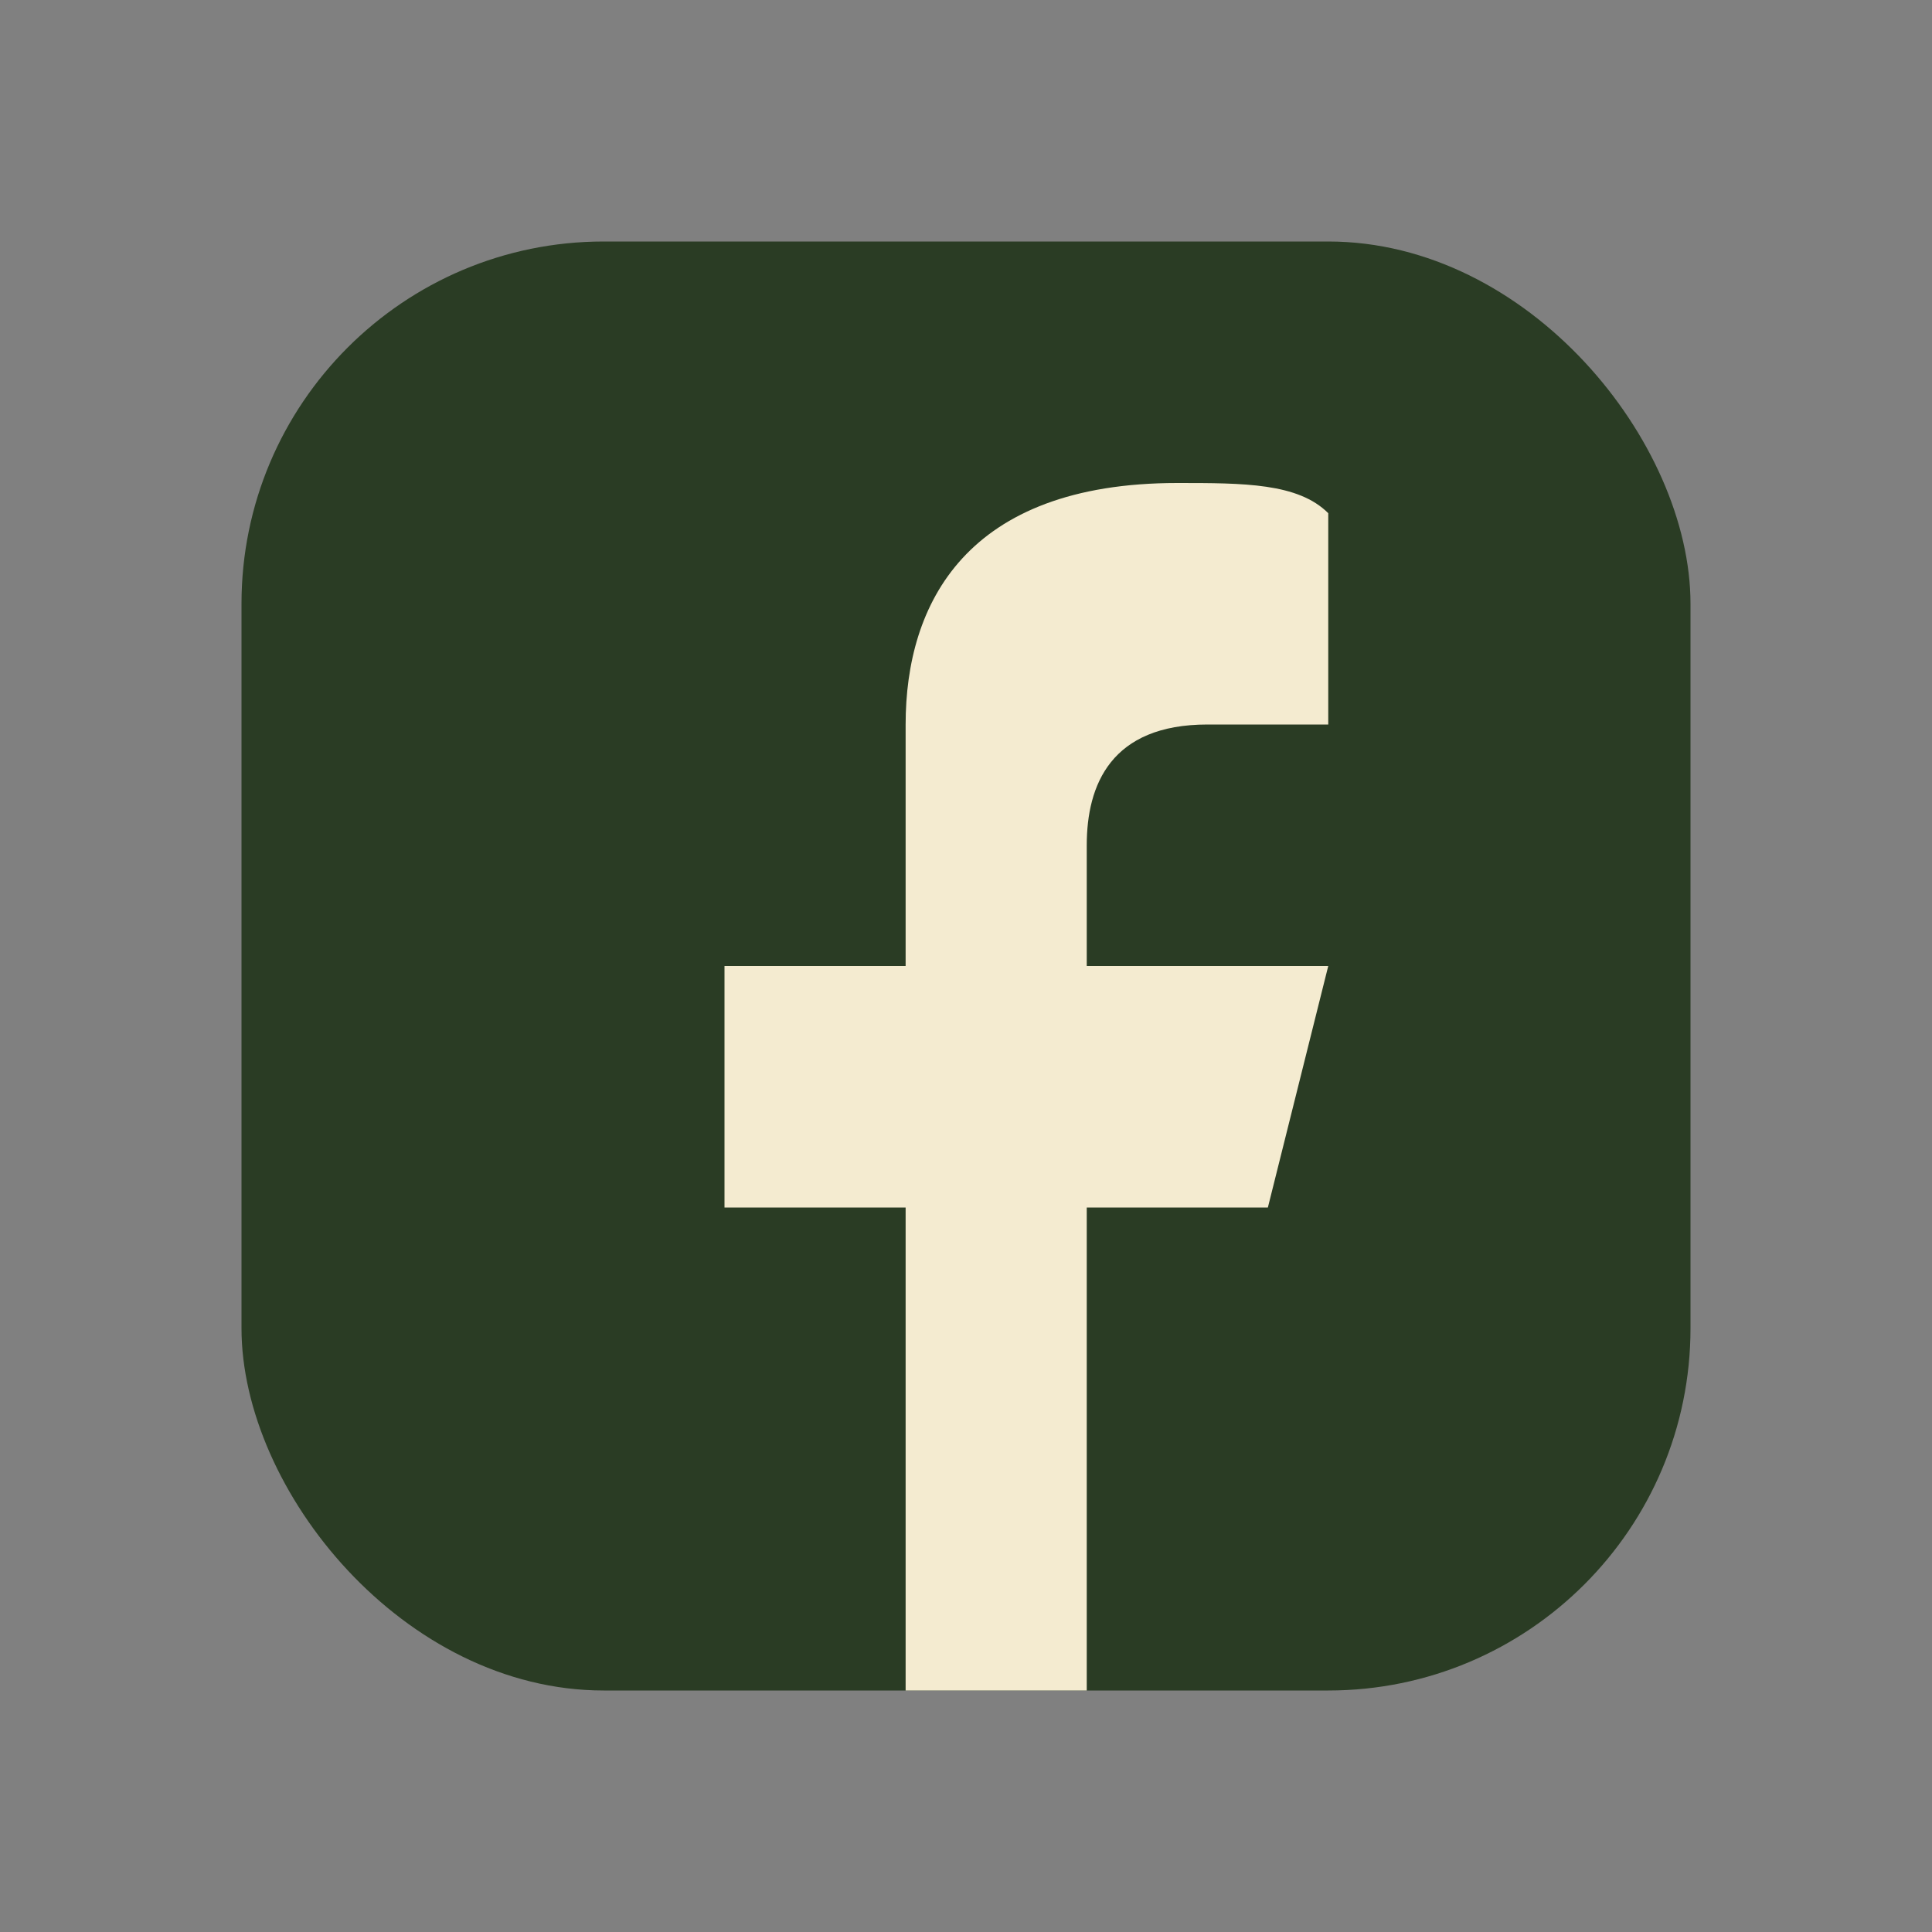
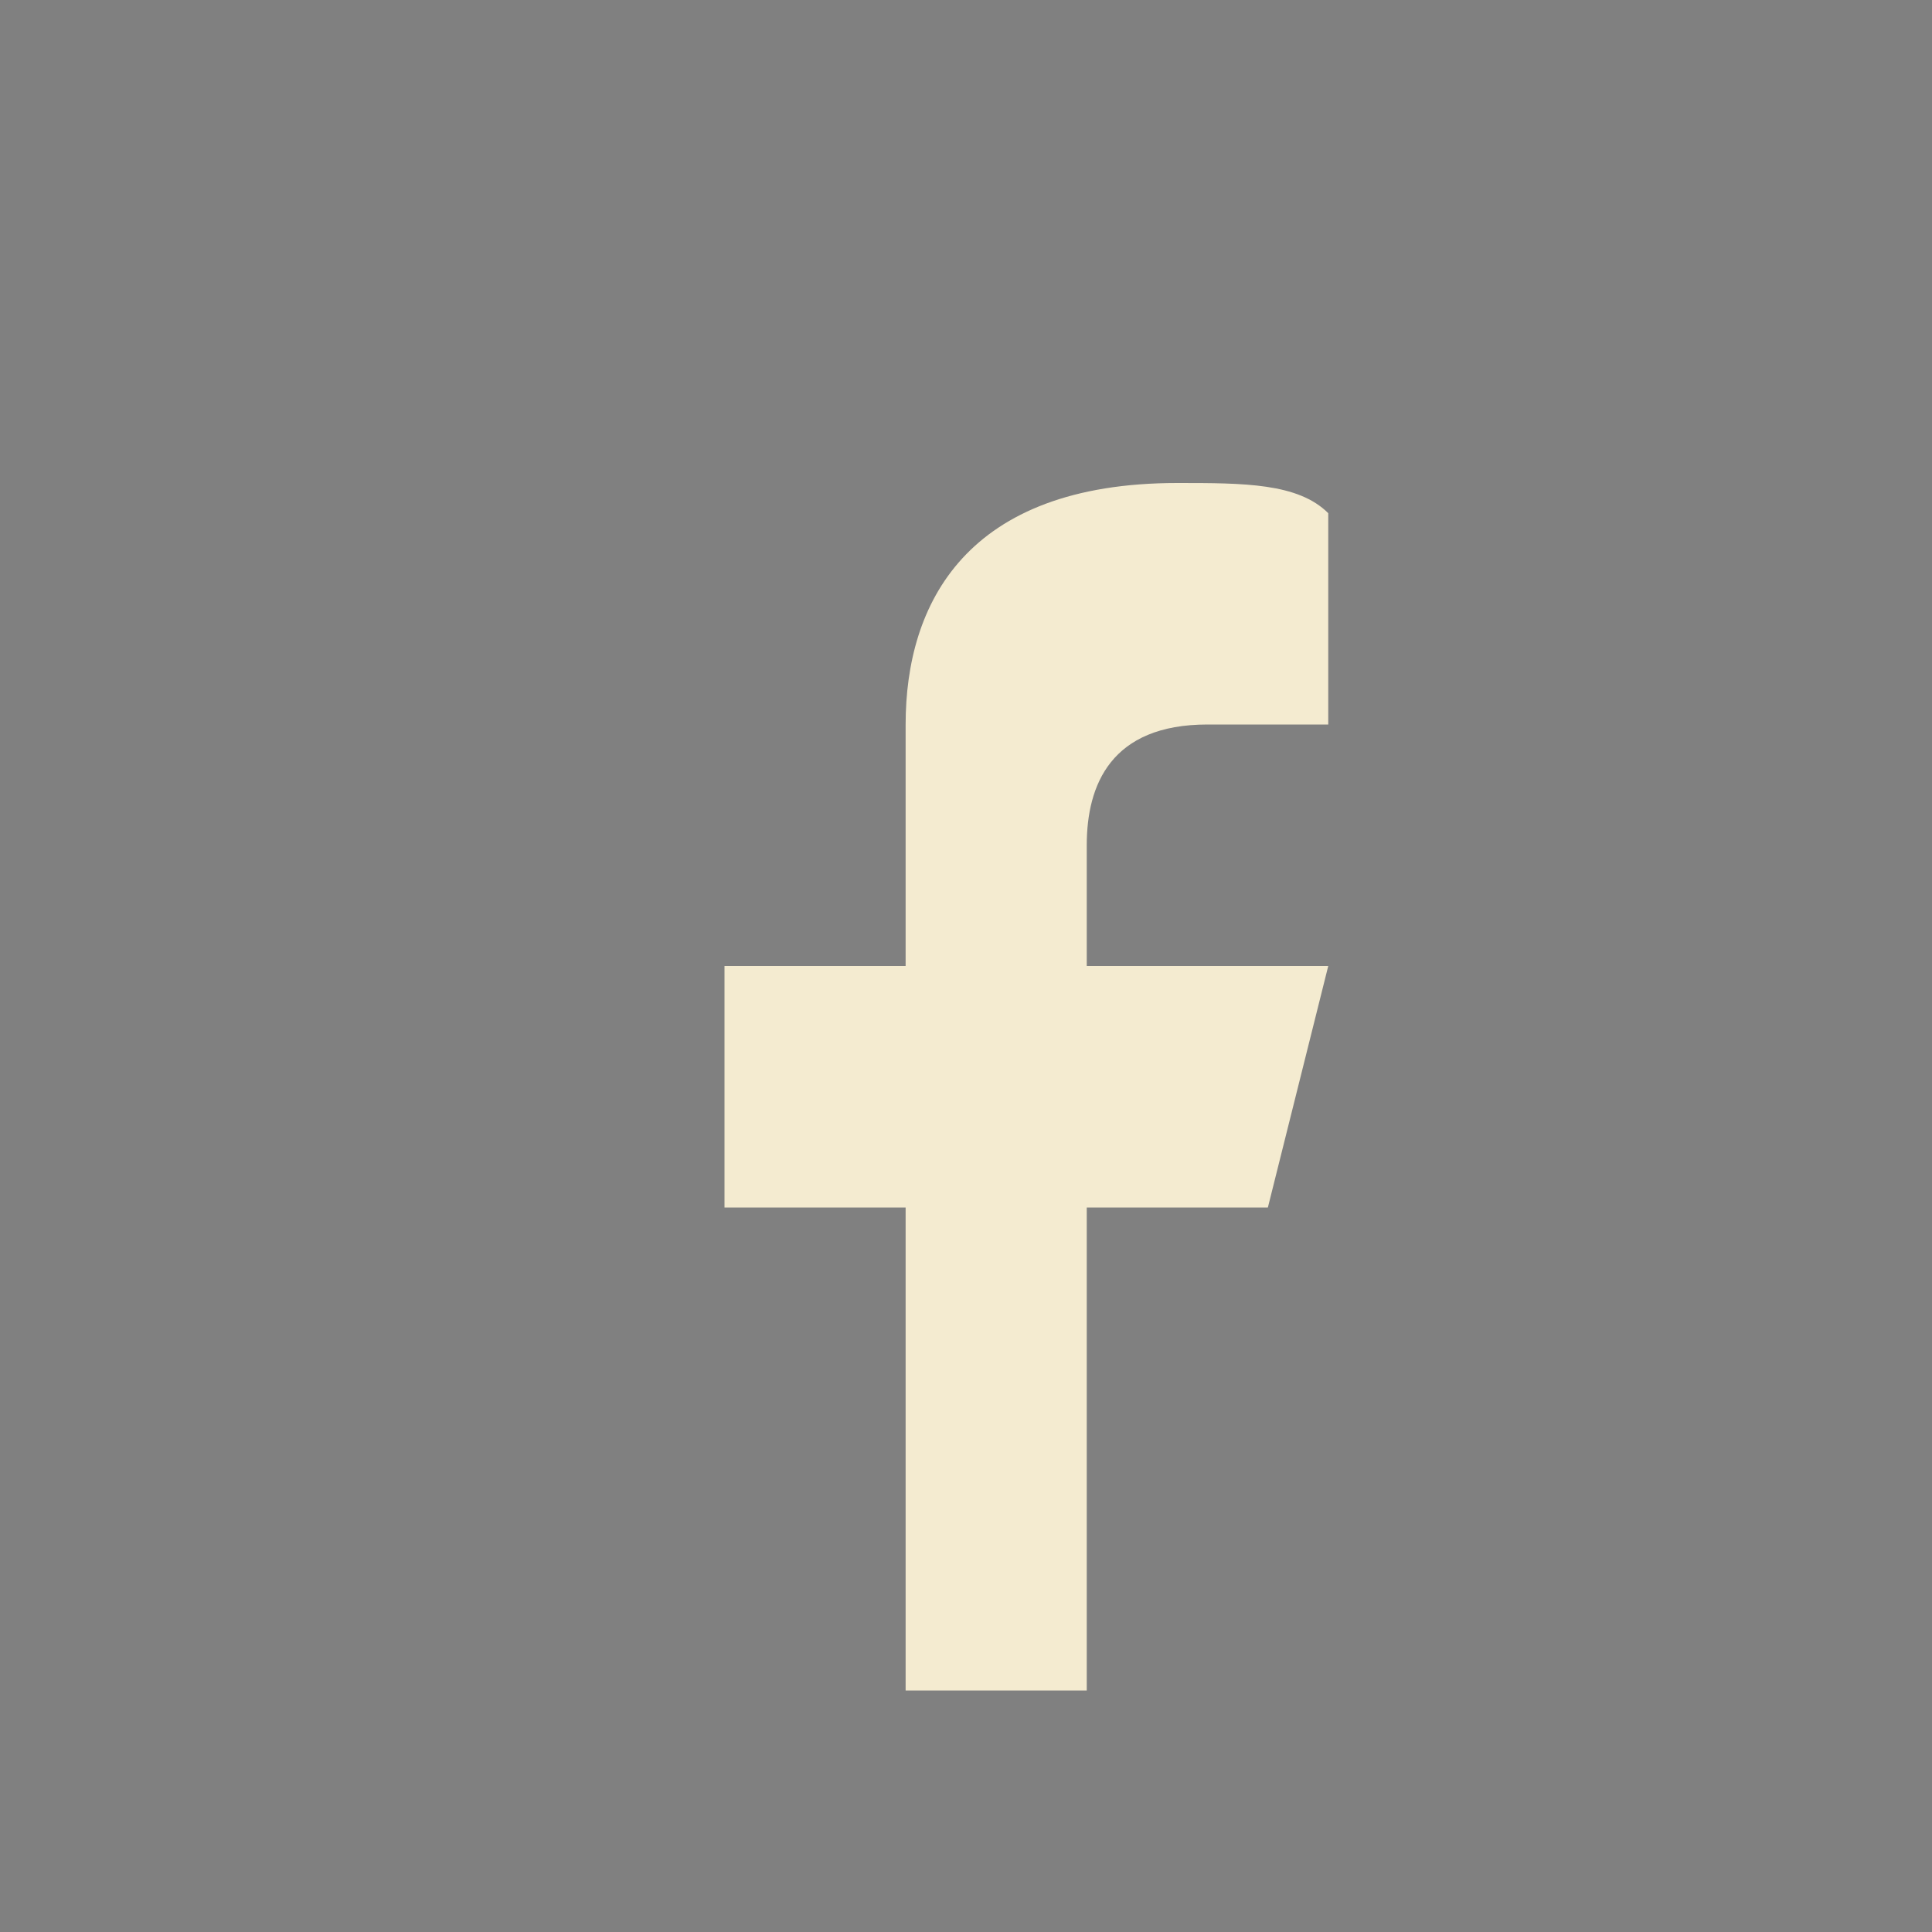
<svg xmlns="http://www.w3.org/2000/svg" width="32" height="32" viewBox="0 0 32 32">
  <rect x="0" y="0" width="32" height="32" fill="#808080" stroke="none" />
-   <rect x="4" y="4" width="24" height="24" rx="6" fill="#2A3C24" />
  <path d="M18 28v-8h3l1-4h-4v-2c0-1 .4-2 2-2h2V8.5C21.5 8 20.6 8 19.5 8 16 8 15 10 15 12v4h-3v4h3v8h3z" fill="#F4EBD0" />
</svg>